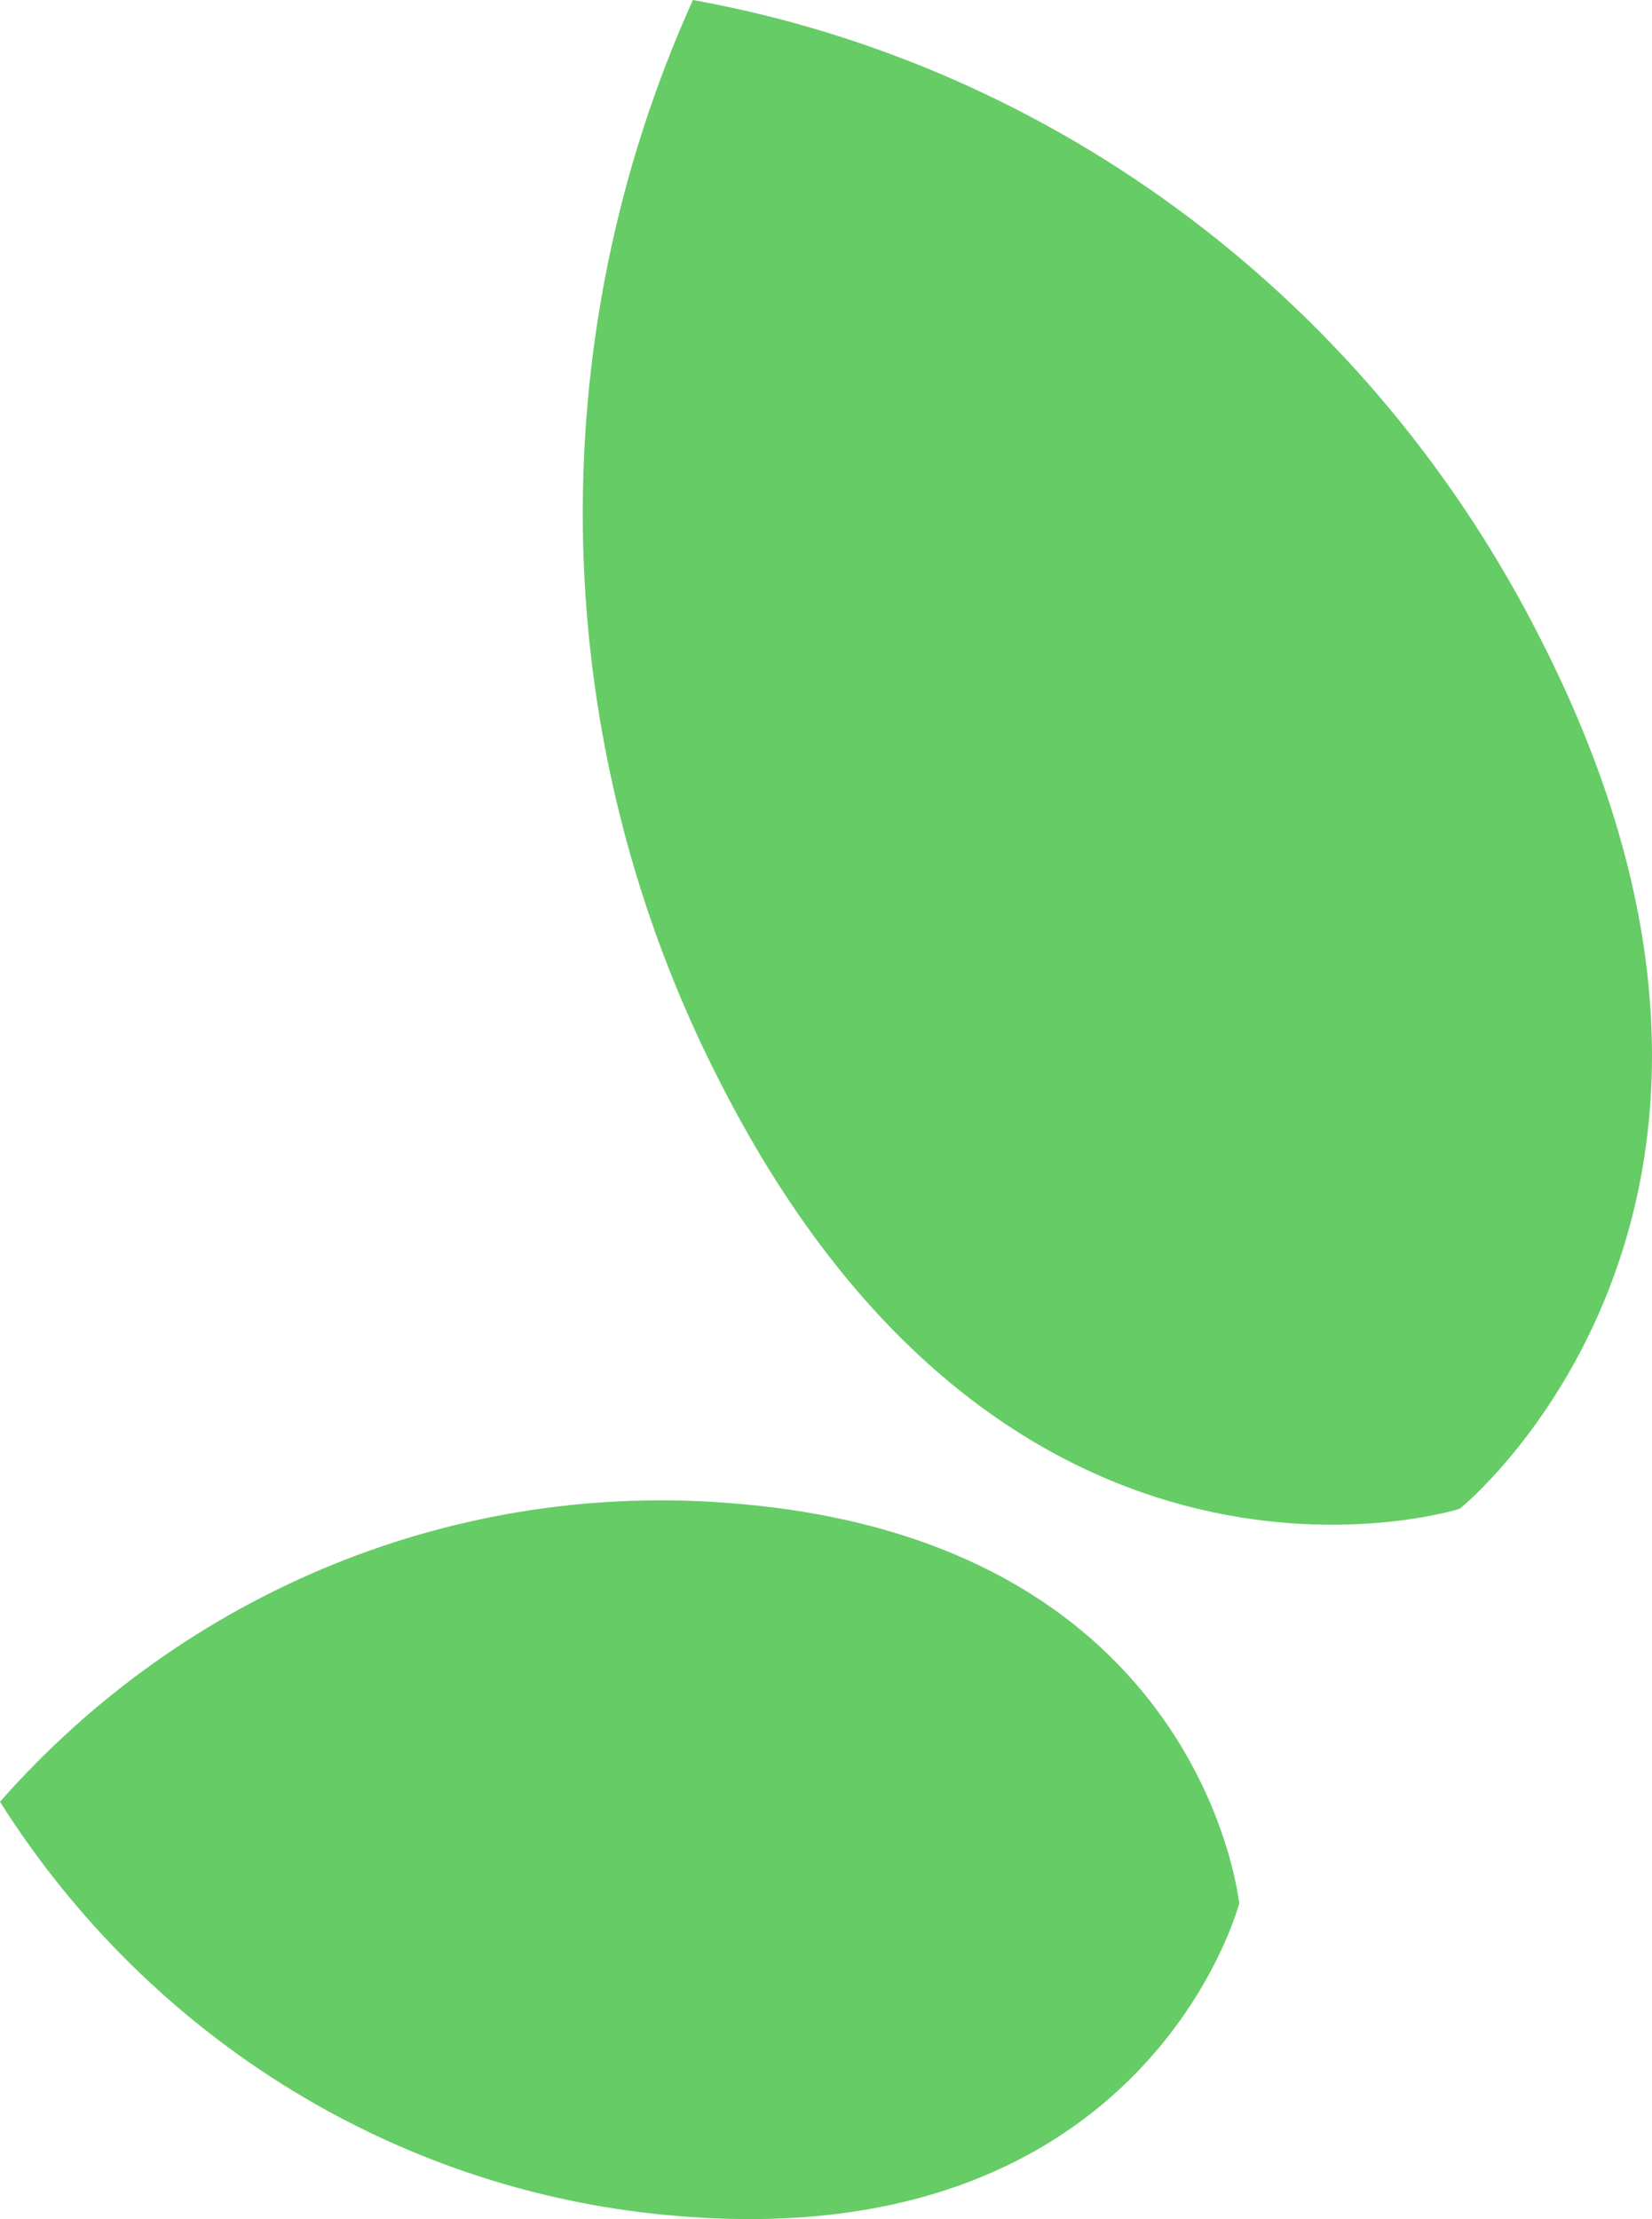
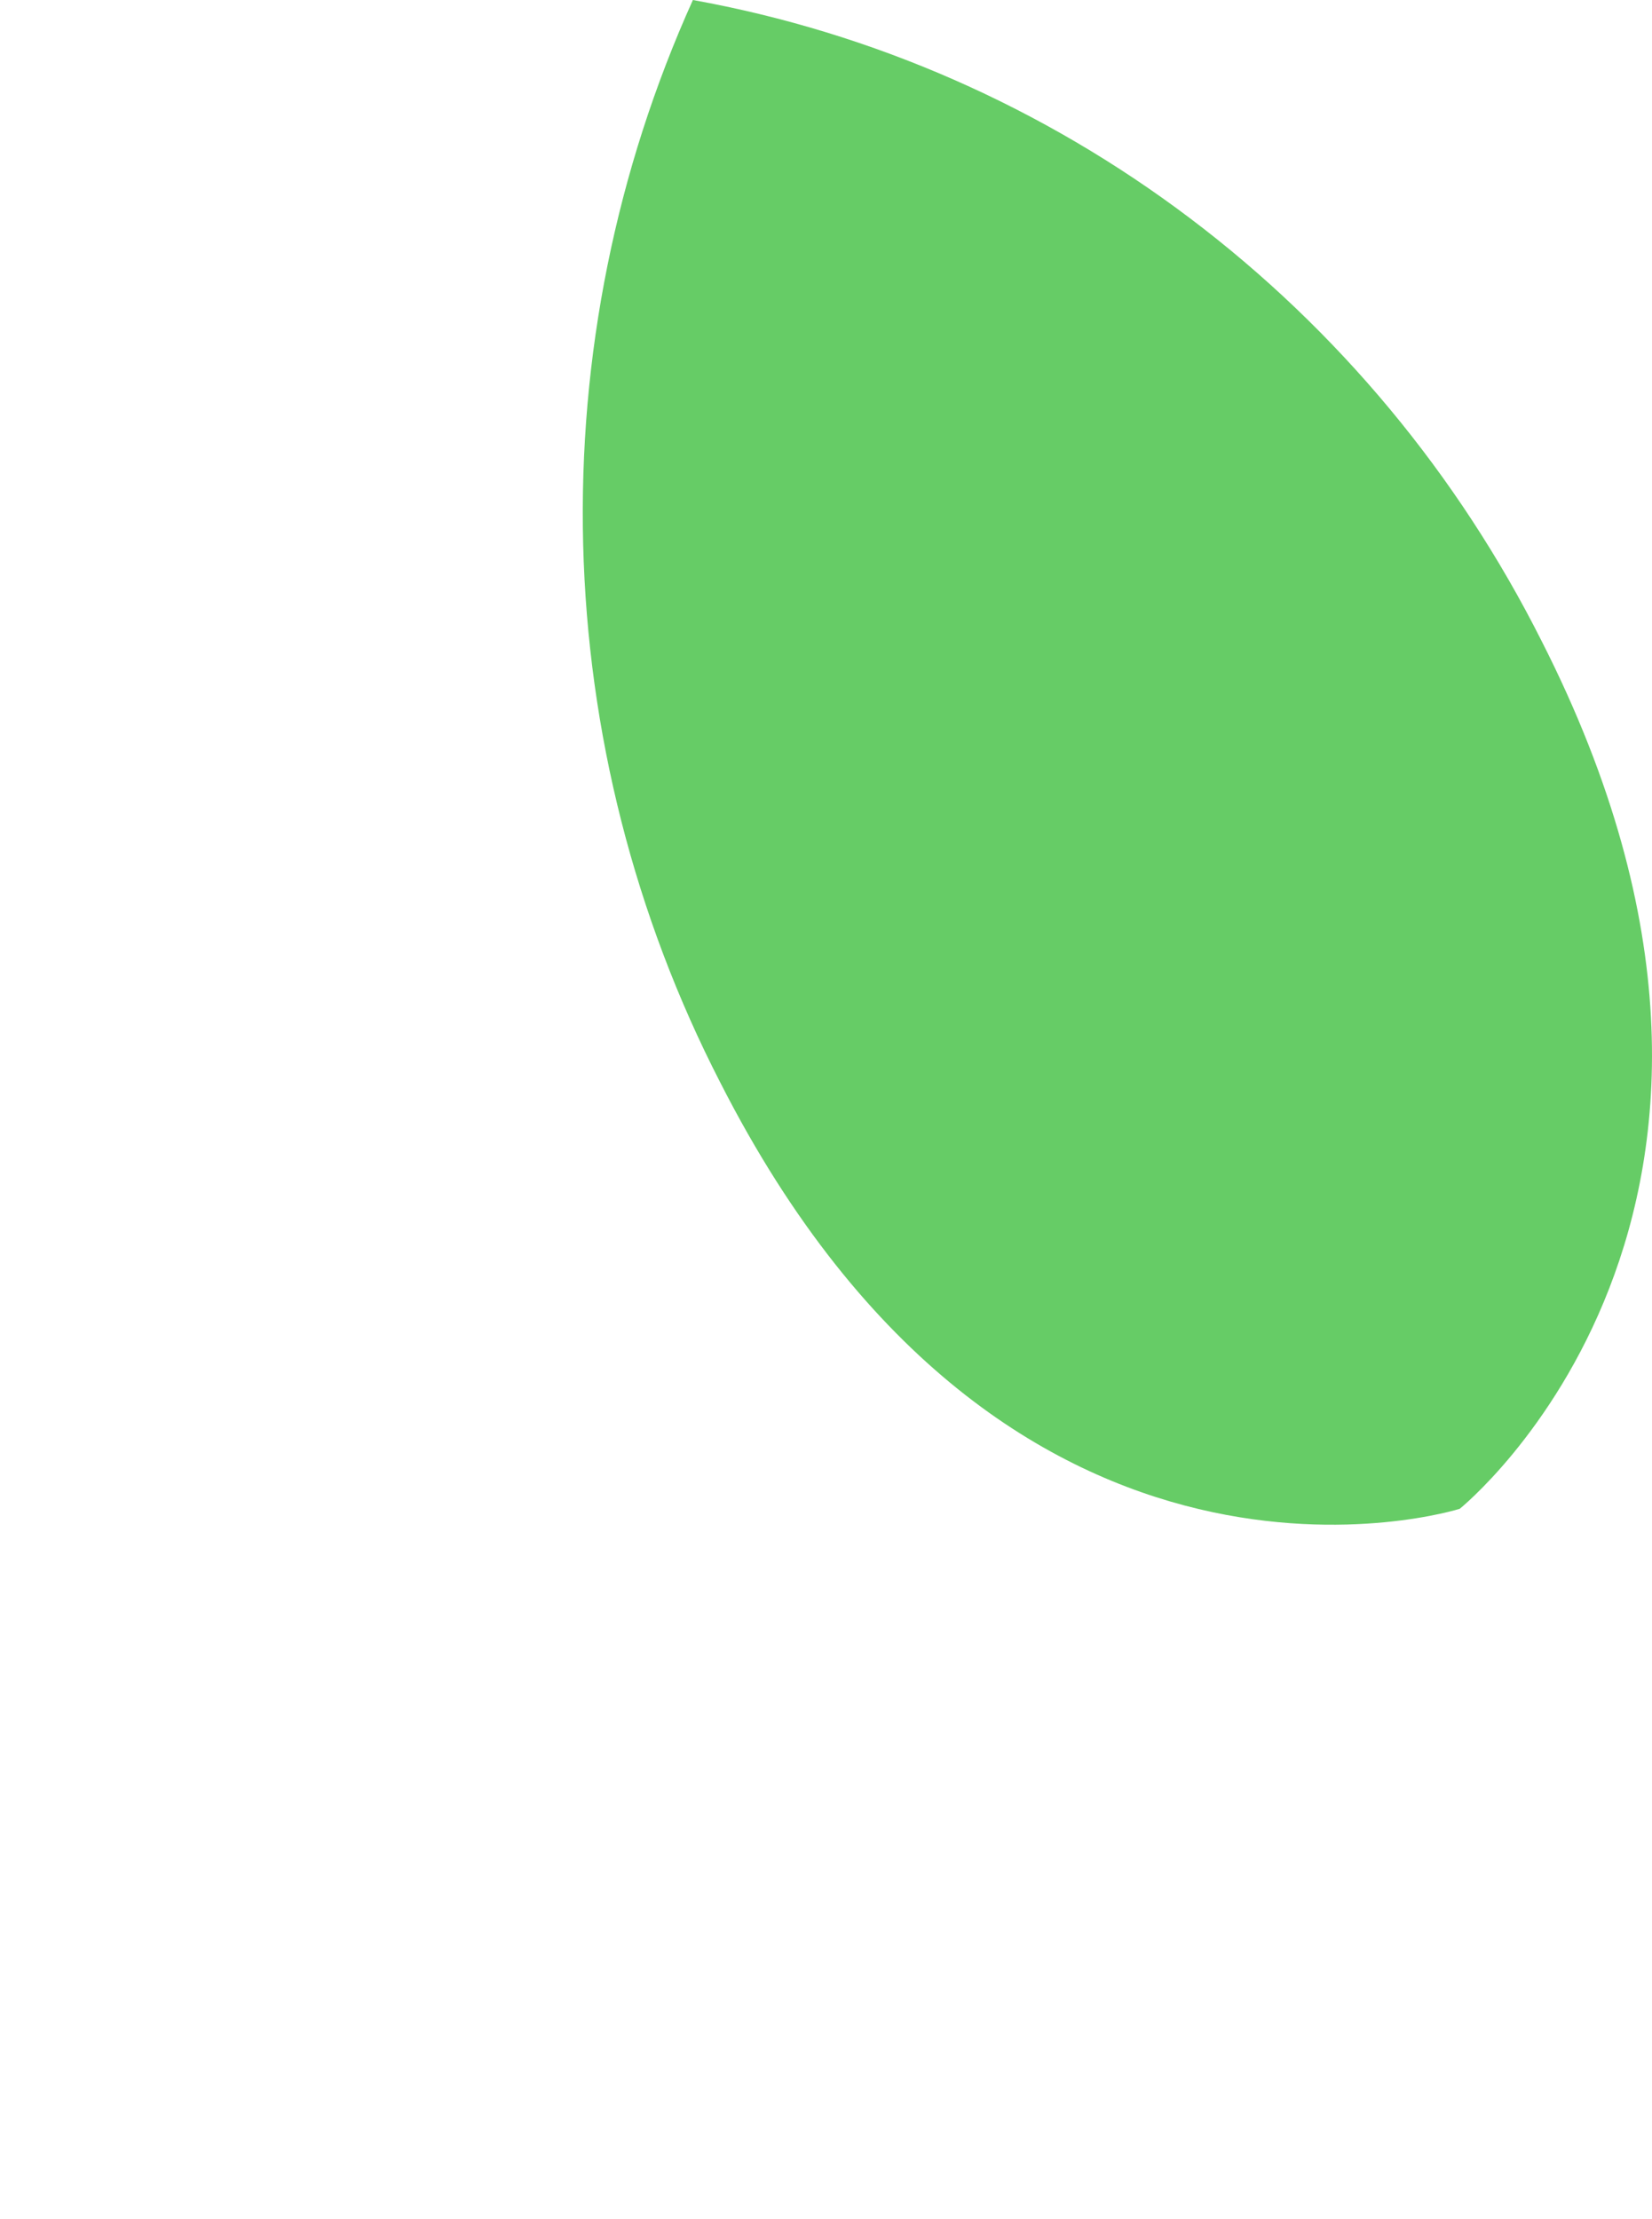
<svg xmlns="http://www.w3.org/2000/svg" width="35" height="47" viewBox="0 0 35 47" fill="none">
-   <path d="M26.254 40.316C26.254 40.316 25.485 32.658 15.58 31.845C12.685 31.595 9.773 32.035 7.071 33.13C4.369 34.226 1.949 35.947 0 38.161C1.581 40.664 3.704 42.758 6.202 44.281C8.701 45.803 11.507 46.712 14.404 46.938C24.314 47.751 26.254 40.316 26.254 40.316Z" fill="#66CC66" />
  <path d="M30.927 31.956C30.927 31.956 38.793 25.635 32.662 13.578C30.885 10.045 28.337 6.982 25.218 4.627C22.099 2.271 18.493 0.688 14.68 0C13.051 3.607 12.256 7.553 12.355 11.528C12.455 15.503 13.447 19.401 15.255 22.918C21.392 34.981 30.927 31.956 30.927 31.956Z" fill="#66CC66" />
</svg>